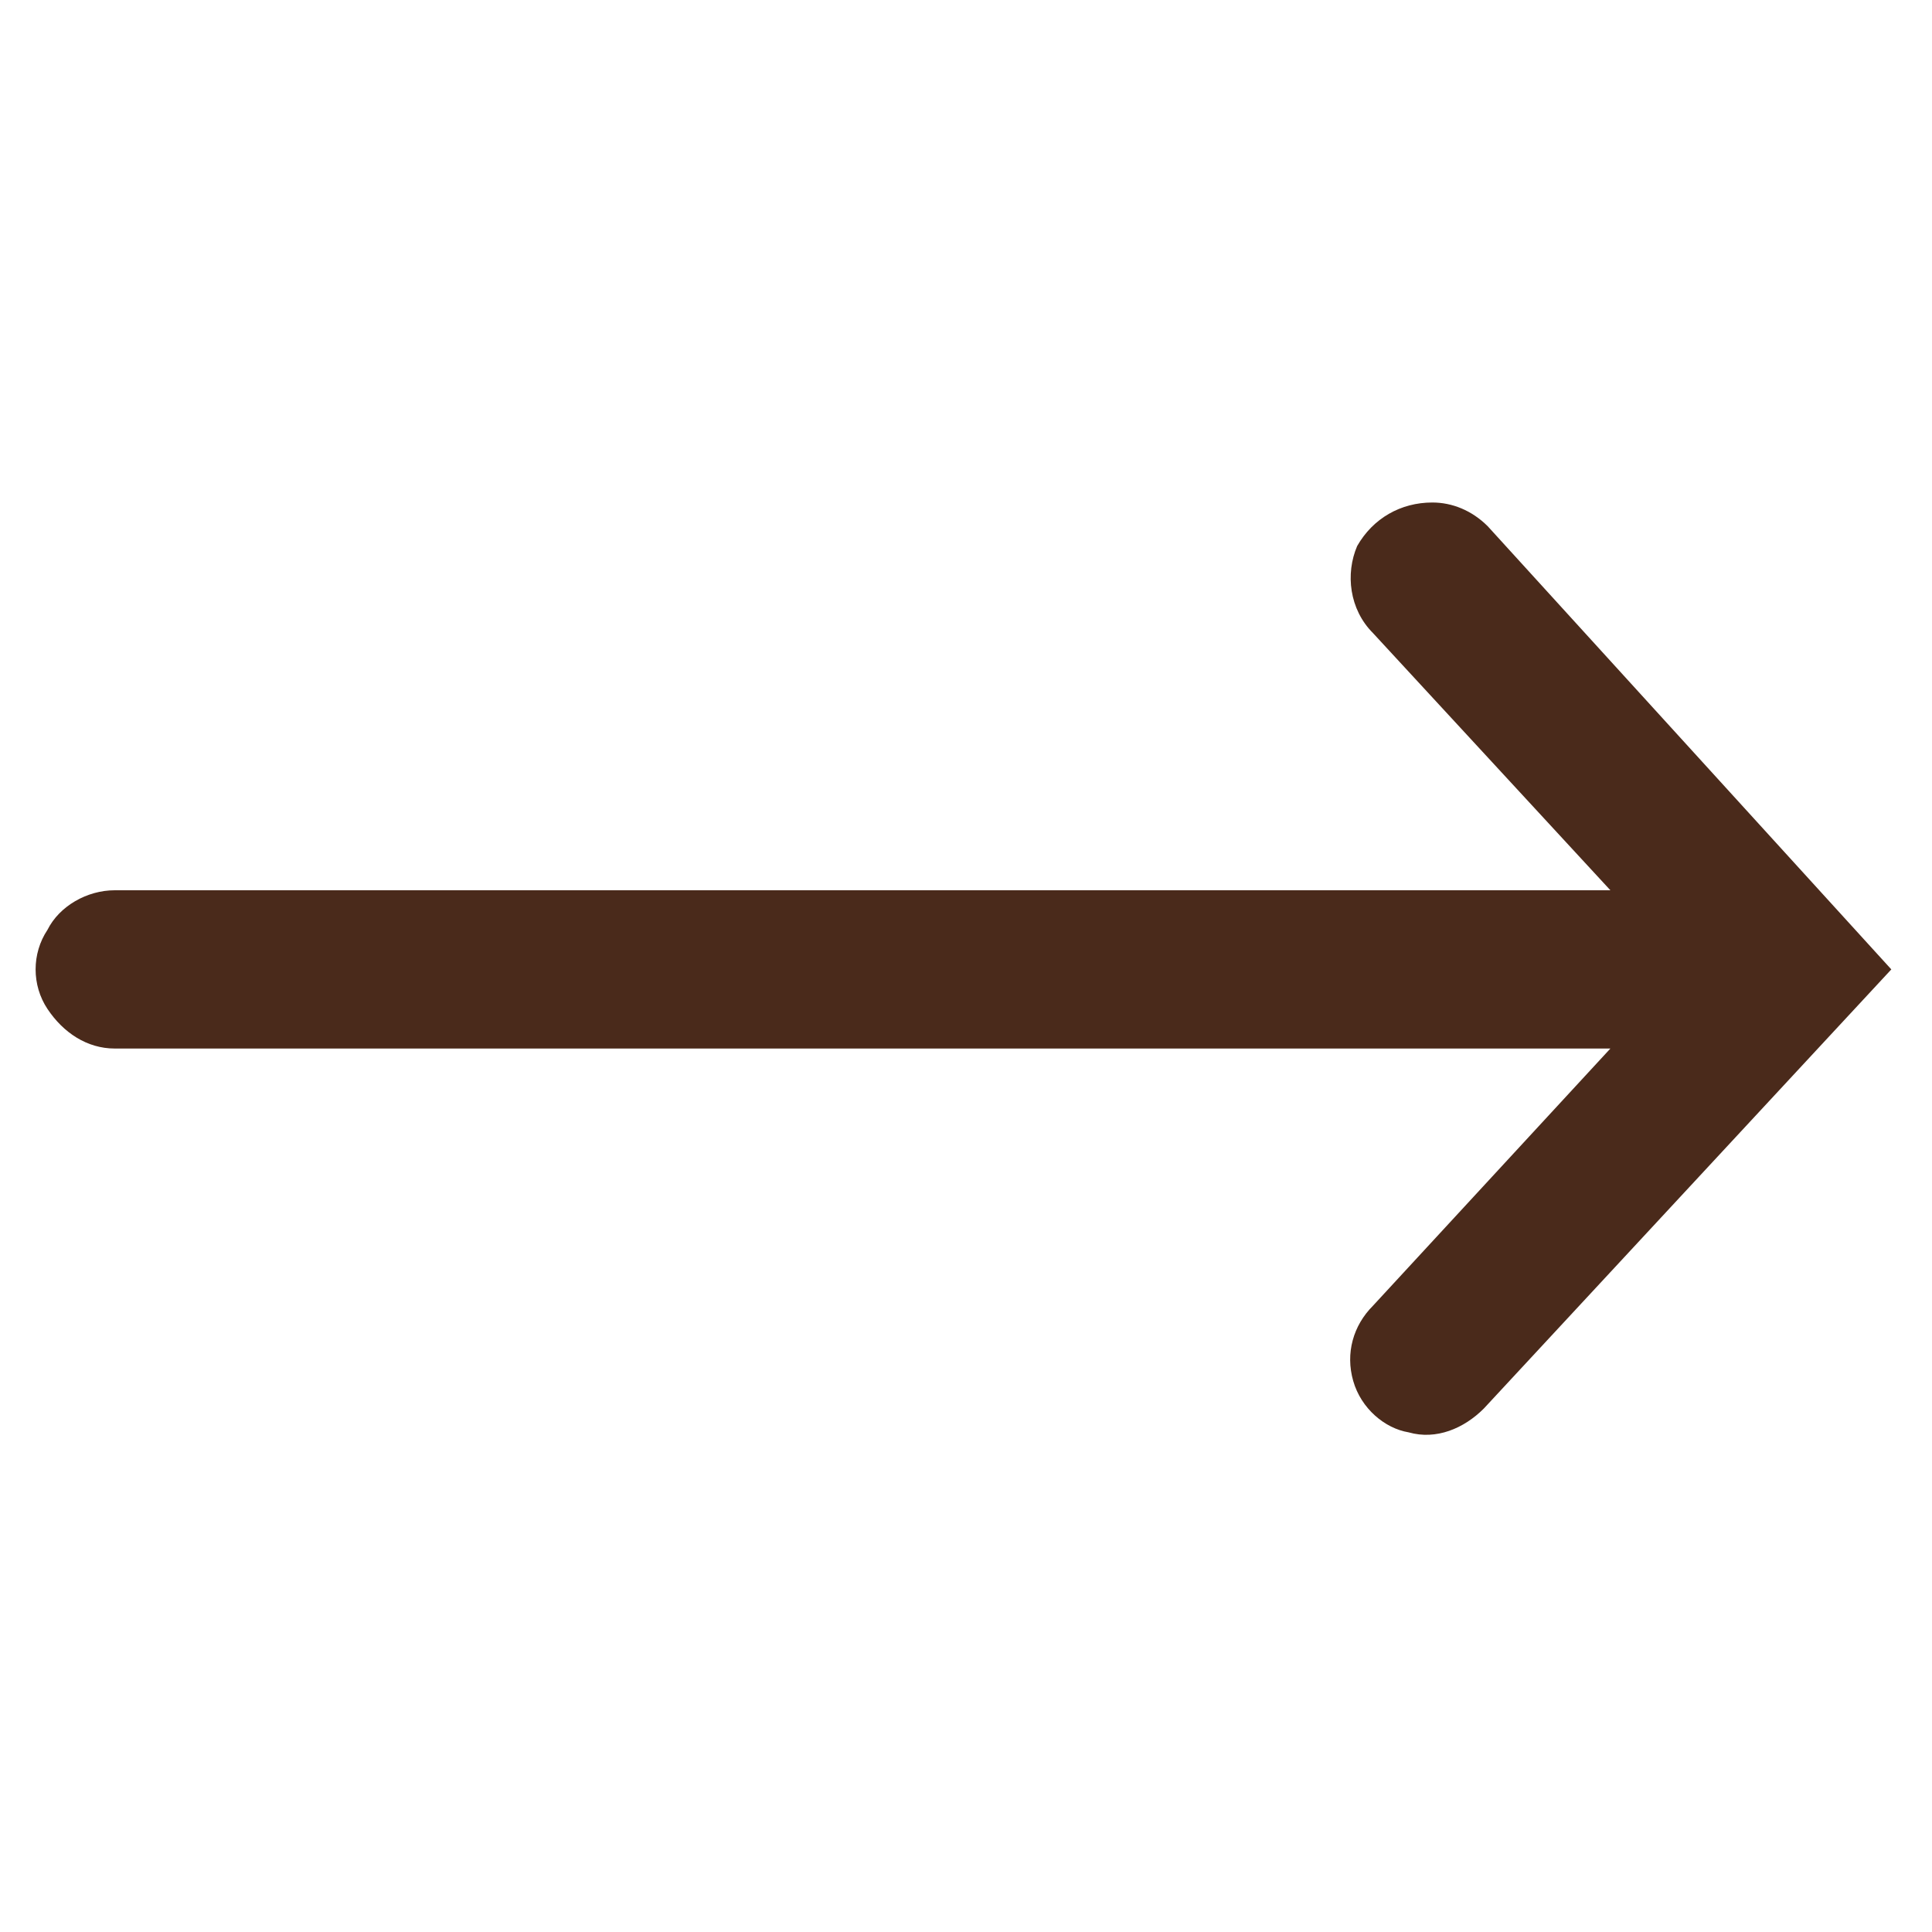
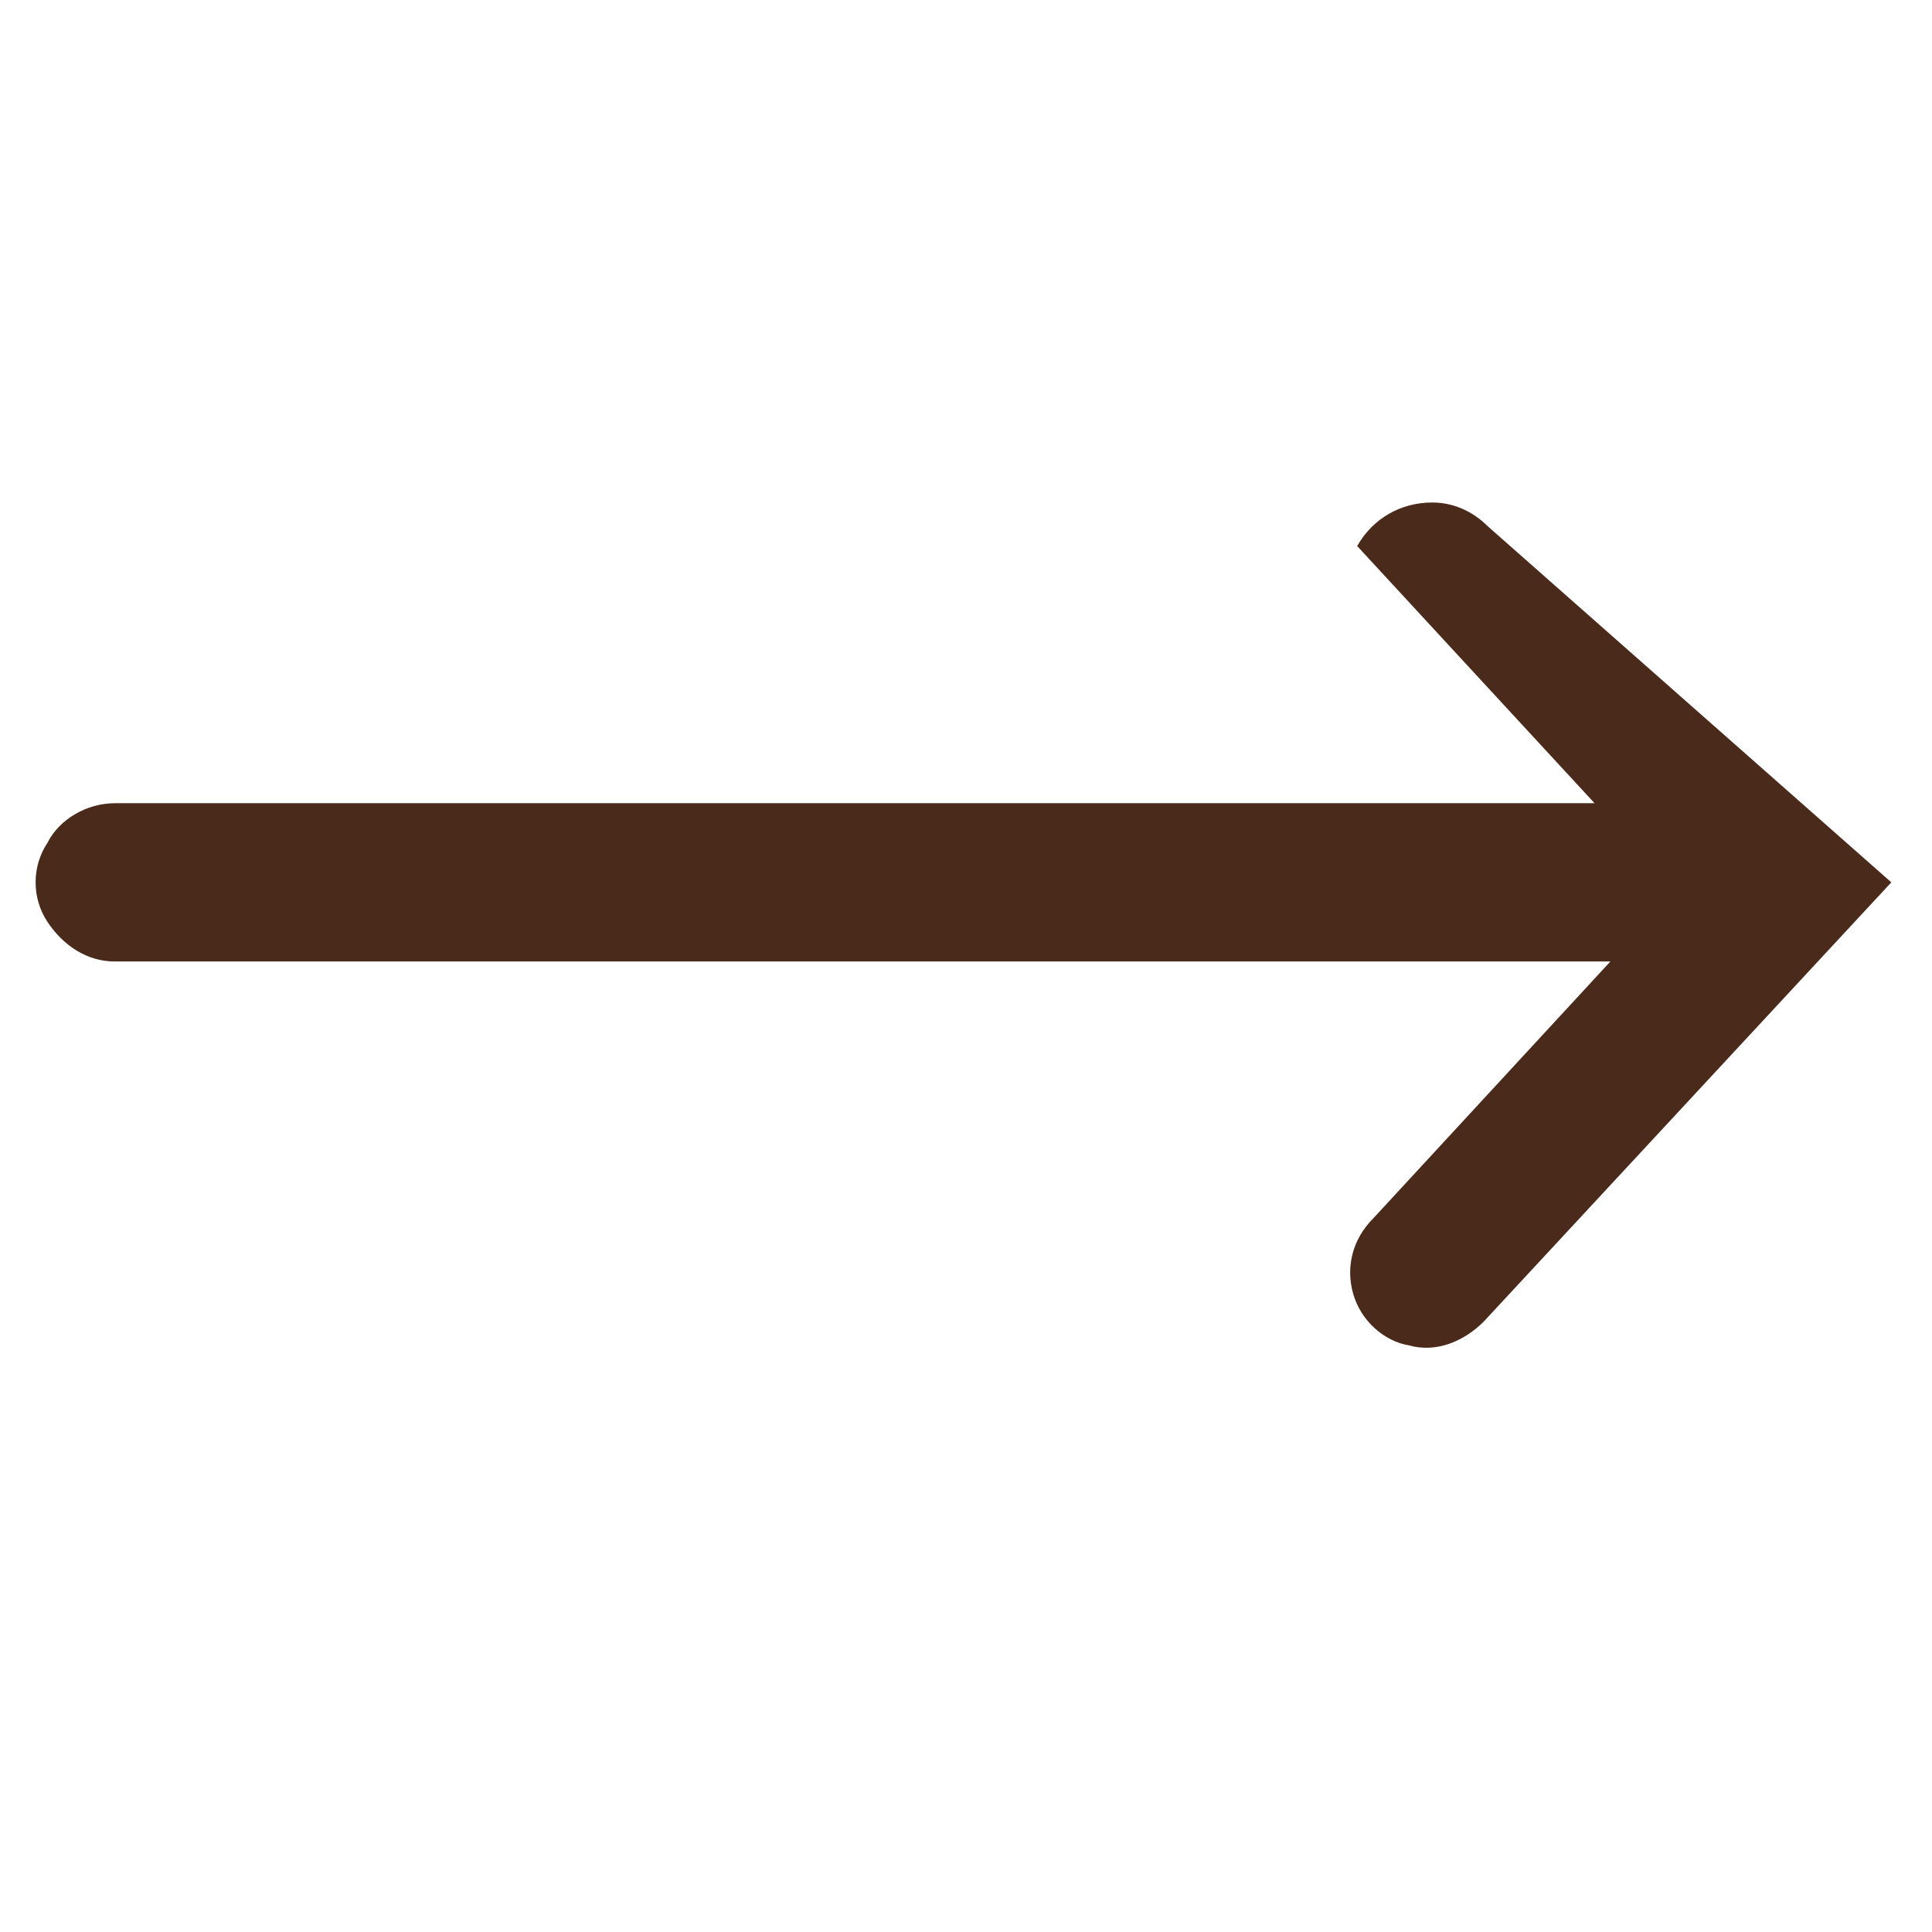
<svg xmlns="http://www.w3.org/2000/svg" version="1.1" id="Layer_1" x="0px" y="0px" viewBox="0 0 250 250" style="enable-background:new 0 0 250 250;" xml:space="preserve">
  <style type="text/css">
	.st0{fill:#4a2a1b;}
</style>
  <g>
    <g transform="scale(5.12,5.12)">
-       <path class="st0" d="M36.2,12.7c-0.8,0-1.5,0.4-1.9,1.1c-0.3,0.7-0.2,1.6,0.4,2.2l6,6.5H2.9c-0.7,0-1.4,0.4-1.7,1    c-0.4,0.6-0.4,1.4,0,2s1,1,1.7,1h37.8l-6,6.5c-0.5,0.5-0.7,1.2-0.5,1.9s0.8,1.2,1.4,1.3c0.7,0.2,1.4-0.1,1.9-0.6l10.3-11.1    L37.6,13.3C37.2,12.9,36.7,12.7,36.2,12.7L36.2,12.7z" />
+       <path class="st0" d="M36.2,12.7c-0.8,0-1.5,0.4-1.9,1.1l6,6.5H2.9c-0.7,0-1.4,0.4-1.7,1    c-0.4,0.6-0.4,1.4,0,2s1,1,1.7,1h37.8l-6,6.5c-0.5,0.5-0.7,1.2-0.5,1.9s0.8,1.2,1.4,1.3c0.7,0.2,1.4-0.1,1.9-0.6l10.3-11.1    L37.6,13.3C37.2,12.9,36.7,12.7,36.2,12.7L36.2,12.7z" />
    </g>
  </g>
</svg>